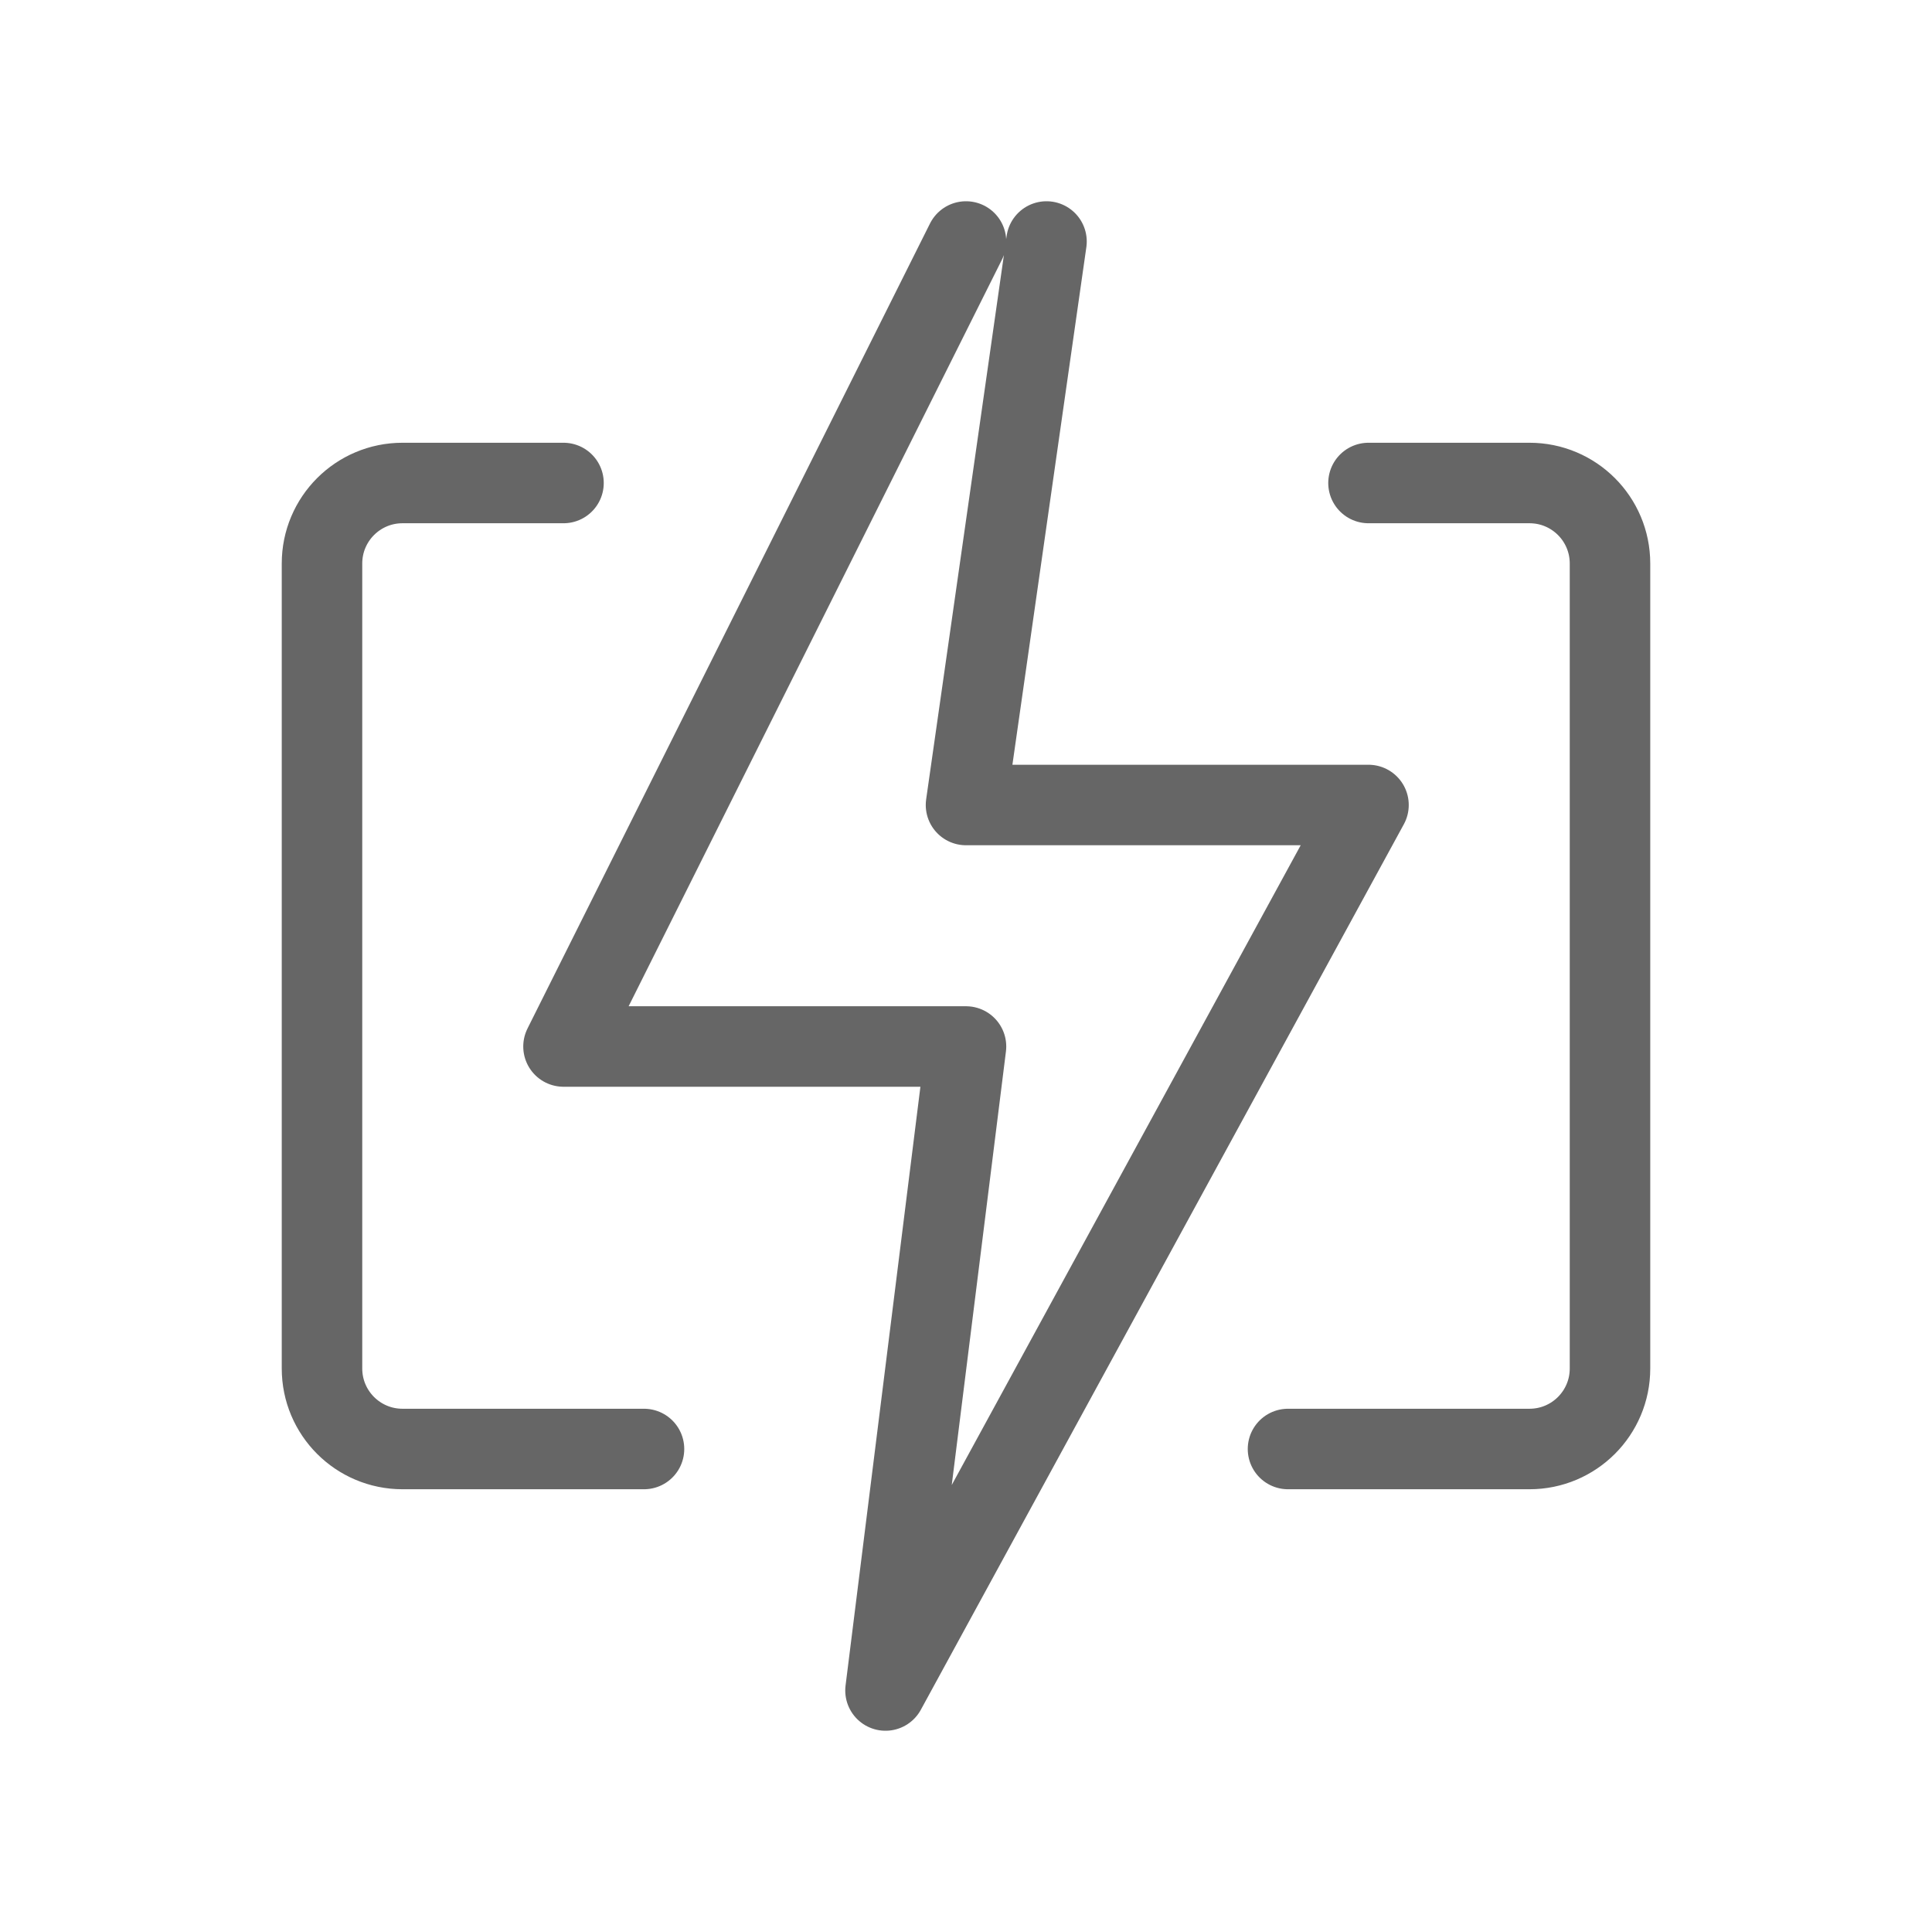
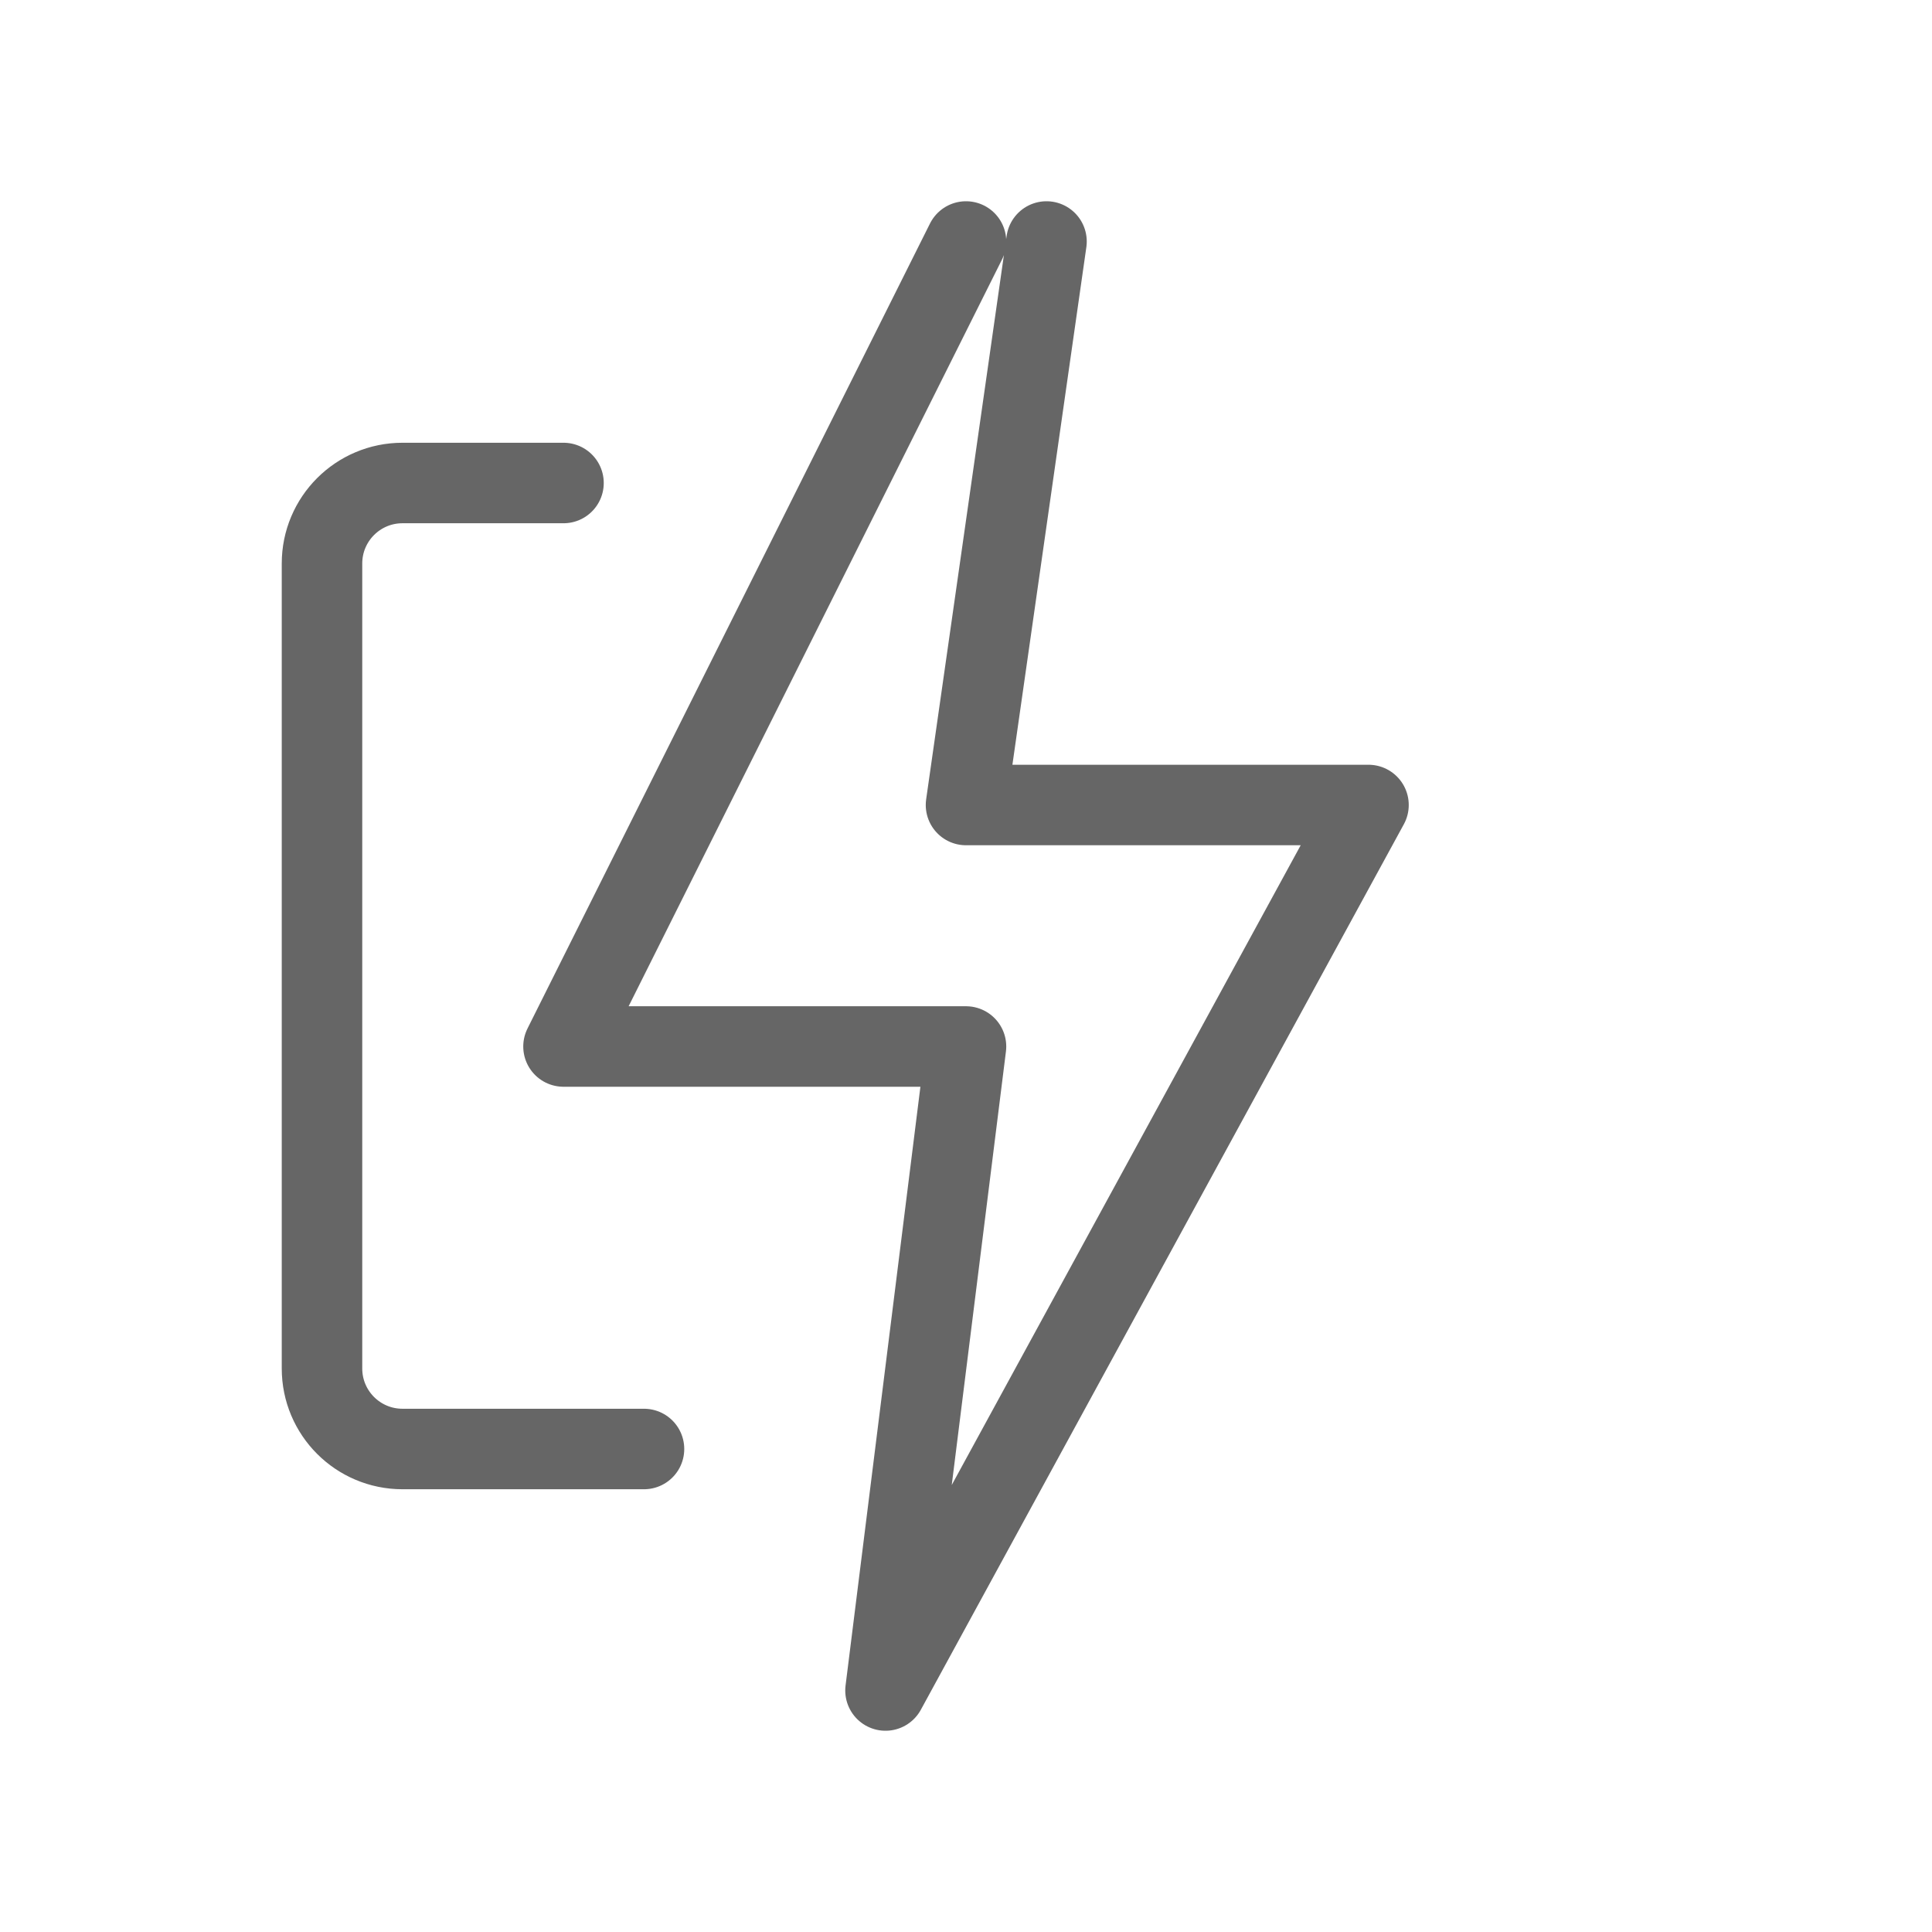
<svg xmlns="http://www.w3.org/2000/svg" width="48" height="48" viewBox="0 0 48 48" fill="none">
  <path d="M24 6L14 26H24L22 42L34 20H24L26 6" stroke="#666666" stroke-width="2" stroke-linecap="round" stroke-linejoin="round" />
  <path d="M14 12H10C8.895 12 8 12.895 8 14V34C8 35.105 8.895 36 10 36H16" stroke="#666666" stroke-width="2" stroke-linecap="round" />
-   <path d="M34 12H38C39.105 12 40 12.895 40 14V34C40 35.105 39.105 36 38 36H32" stroke="#666666" stroke-width="2" stroke-linecap="round" />
</svg>